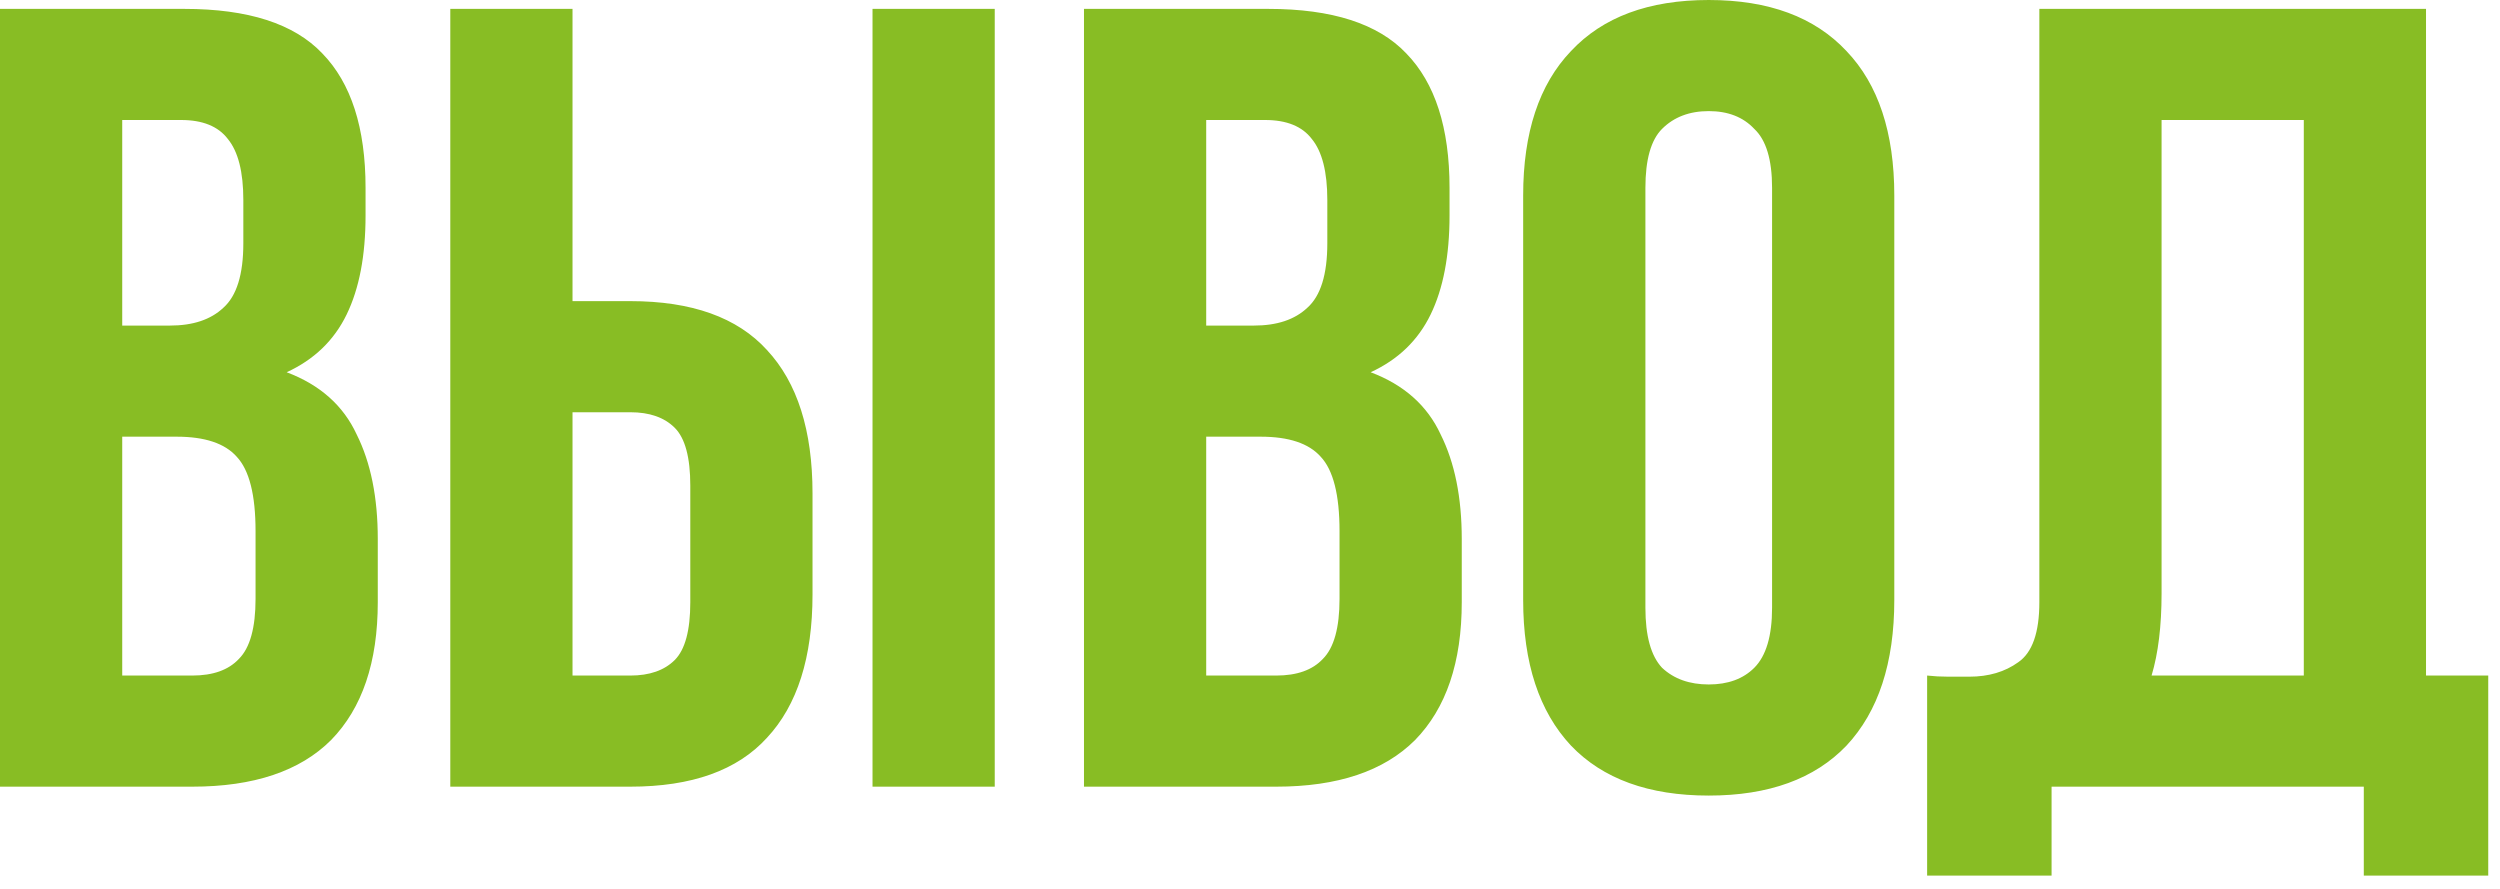
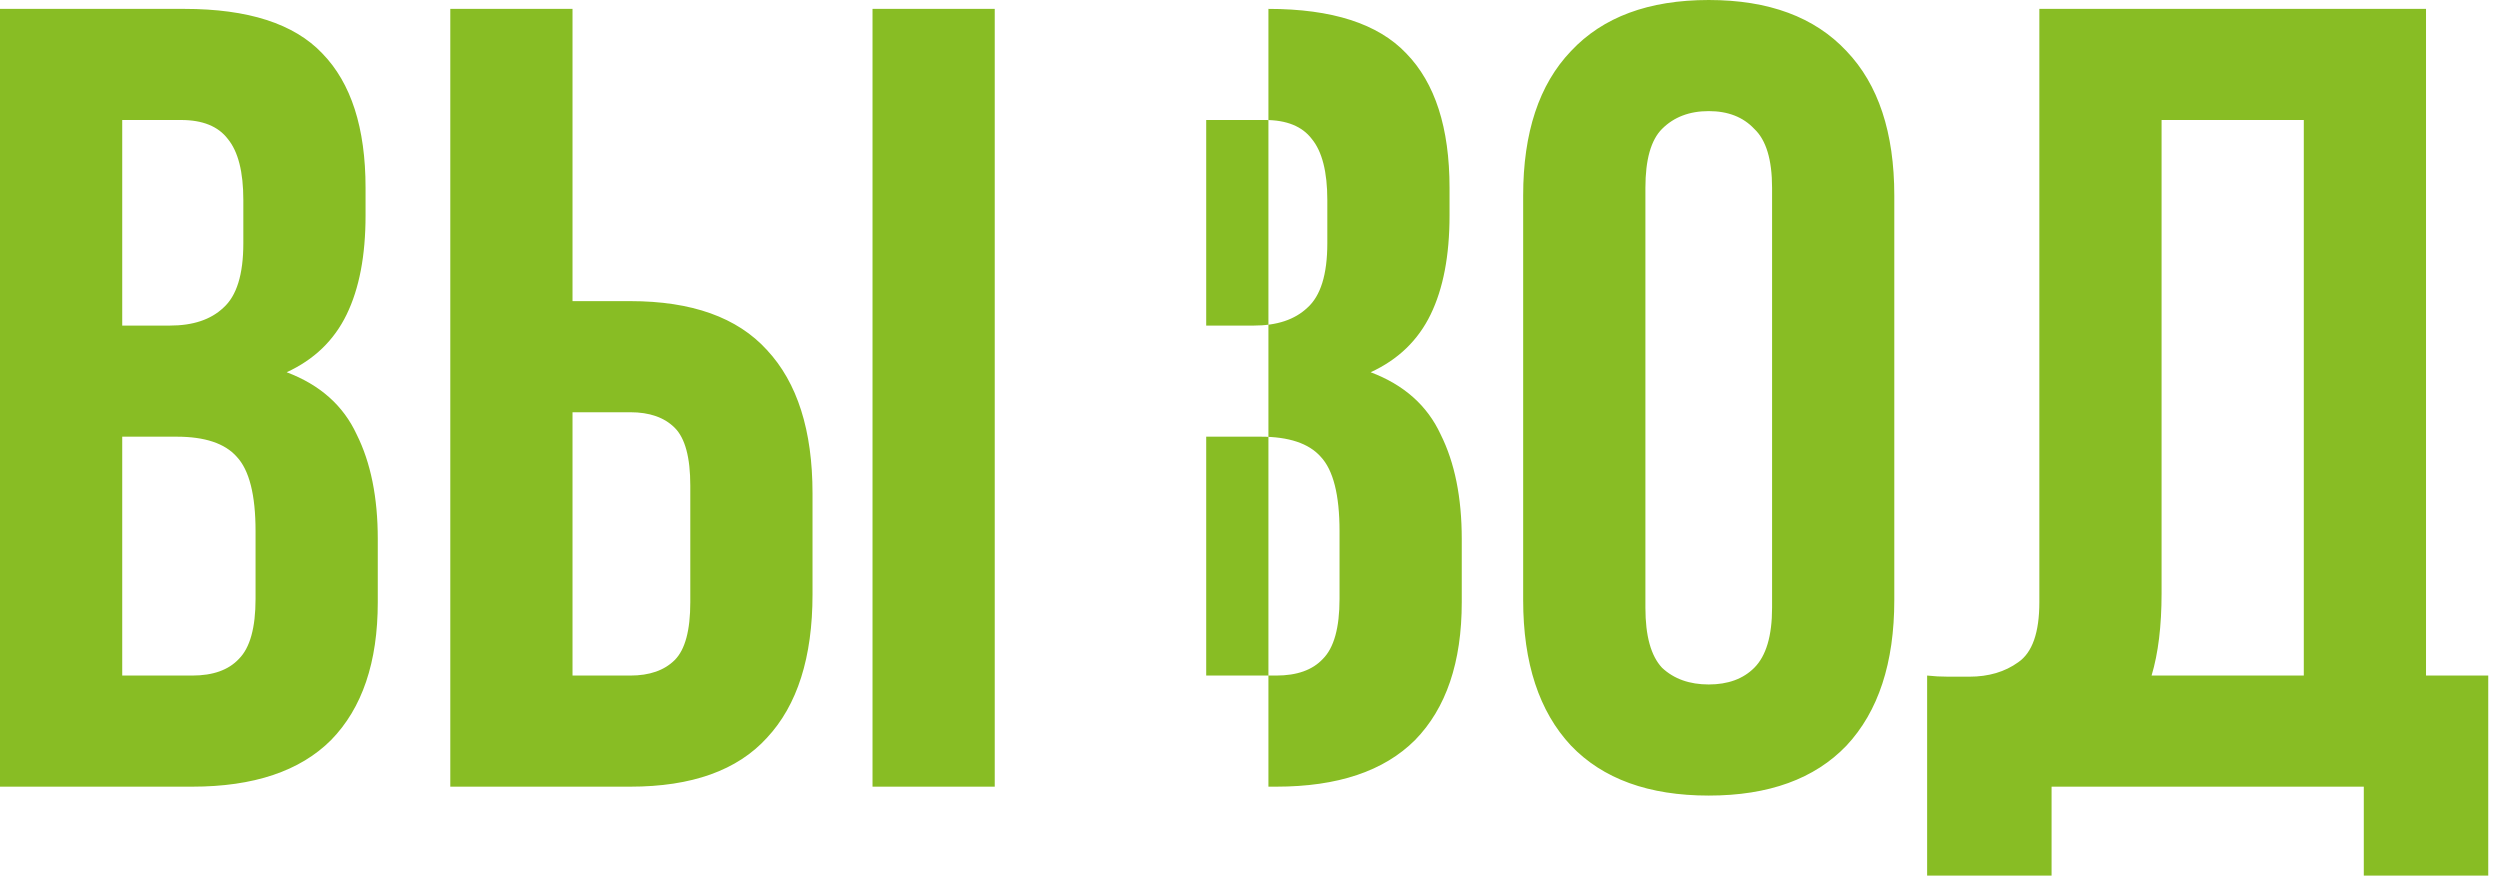
<svg xmlns="http://www.w3.org/2000/svg" width="135" height="48" viewBox="0 0 135 48" fill="none">
-   <path d="M9.96 0.48C13.4 0.48 15.88 1.28 17.4 2.88C18.96 4.48 19.74 6.9 19.74 10.14V11.64C19.74 13.8 19.4 15.581 18.72 16.98C18.04 18.381 16.96 19.421 15.48 20.101C17.28 20.78 18.54 21.901 19.26 23.46C20.02 24.98 20.4 26.86 20.4 29.101V32.52C20.4 35.761 19.56 38.24 17.88 39.961C16.2 41.641 13.7 42.48 10.38 42.48H-2.42442e-05V0.48H9.96ZM6.6 23.581V36.48H10.38C11.5 36.48 12.34 36.181 12.9 35.581C13.5 34.98 13.8 33.901 13.8 32.34V28.68C13.8 26.721 13.46 25.381 12.78 24.66C12.14 23.941 11.06 23.581 9.54 23.581H6.6ZM6.6 6.48V17.581H9.18C10.42 17.581 11.38 17.261 12.06 16.62C12.78 15.98 13.14 14.82 13.14 13.14V10.8C13.14 9.28 12.86 8.18 12.3 7.5C11.78 6.82 10.94 6.48 9.78 6.48H6.6ZM34.036 36.48C35.076 36.48 35.876 36.2 36.436 35.641C36.996 35.081 37.276 34.041 37.276 32.52V26.221C37.276 24.701 36.996 23.66 36.436 23.101C35.876 22.541 35.076 22.261 34.036 22.261H30.916V36.48H34.036ZM24.316 42.48V0.48H30.916V16.261H34.036C37.356 16.261 39.816 17.14 41.416 18.901C43.056 20.66 43.876 23.241 43.876 26.64V32.1C43.876 35.501 43.056 38.081 41.416 39.84C39.816 41.6 37.356 42.48 34.036 42.48H24.316ZM47.116 0.48H53.716V42.48H47.116V0.48ZM68.495 0.48C71.935 0.48 74.415 1.28 75.935 2.88C77.495 4.48 78.275 6.9 78.275 10.14V11.64C78.275 13.8 77.935 15.581 77.255 16.98C76.575 18.381 75.495 19.421 74.015 20.101C75.815 20.78 77.075 21.901 77.795 23.46C78.555 24.98 78.935 26.86 78.935 29.101V32.52C78.935 35.761 78.095 38.24 76.415 39.961C74.735 41.641 72.235 42.48 68.915 42.48H58.535V0.48H68.495ZM65.135 23.581V36.48H68.915C70.035 36.48 70.875 36.181 71.435 35.581C72.035 34.98 72.335 33.901 72.335 32.34V28.68C72.335 26.721 71.995 25.381 71.315 24.66C70.675 23.941 69.595 23.581 68.075 23.581H65.135ZM65.135 6.48V17.581H67.715C68.955 17.581 69.915 17.261 70.595 16.62C71.315 15.98 71.675 14.82 71.675 13.14V10.8C71.675 9.28 71.395 8.18 70.835 7.5C70.315 6.82 69.475 6.48 68.315 6.48H65.135ZM88.852 32.821C88.852 34.34 89.151 35.42 89.751 36.06C90.391 36.66 91.231 36.961 92.272 36.961C93.311 36.961 94.132 36.66 94.731 36.06C95.371 35.42 95.692 34.34 95.692 32.821V10.14C95.692 8.62 95.371 7.56 94.731 6.96C94.132 6.32 93.311 6 92.272 6C91.231 6 90.391 6.32 89.751 6.96C89.151 7.56 88.852 8.62 88.852 10.14V32.821ZM82.251 10.56C82.251 7.16 83.112 4.56 84.832 2.76C86.552 0.92 89.031 0 92.272 0C95.511 0 97.992 0.92 99.712 2.76C101.432 4.56 102.292 7.16 102.292 10.56V32.401C102.292 35.8 101.432 38.42 99.712 40.261C97.992 42.06 95.511 42.961 92.272 42.961C89.031 42.961 86.552 42.06 84.832 40.261C83.112 38.42 82.251 35.8 82.251 32.401V10.56ZM104.065 36.48C104.425 36.52 104.805 36.541 105.205 36.541C105.605 36.541 105.985 36.541 106.345 36.541C107.385 36.541 108.265 36.281 108.985 35.761C109.745 35.24 110.125 34.16 110.125 32.52V0.48H131.005V36.48H134.365V47.281H127.645V42.48H110.785V47.281H104.065V36.48ZM116.725 32.041C116.725 33.8 116.545 35.281 116.185 36.48H124.405V6.48H116.725V32.041Z" fill="#88BD24" />
+   <path d="M9.96 0.48C13.4 0.48 15.88 1.28 17.4 2.88C18.96 4.48 19.74 6.9 19.74 10.14V11.64C19.74 13.8 19.4 15.581 18.72 16.98C18.04 18.381 16.96 19.421 15.48 20.101C17.28 20.78 18.54 21.901 19.26 23.46C20.02 24.98 20.4 26.86 20.4 29.101V32.52C20.4 35.761 19.56 38.24 17.88 39.961C16.2 41.641 13.7 42.48 10.38 42.48H-2.42442e-05V0.48H9.96ZM6.6 23.581V36.48H10.38C11.5 36.48 12.34 36.181 12.9 35.581C13.5 34.98 13.8 33.901 13.8 32.34V28.68C13.8 26.721 13.46 25.381 12.78 24.66C12.14 23.941 11.06 23.581 9.54 23.581H6.6ZM6.6 6.48V17.581H9.18C10.42 17.581 11.38 17.261 12.06 16.62C12.78 15.98 13.14 14.82 13.14 13.14V10.8C13.14 9.28 12.86 8.18 12.3 7.5C11.78 6.82 10.94 6.48 9.78 6.48H6.6ZM34.036 36.48C35.076 36.48 35.876 36.2 36.436 35.641C36.996 35.081 37.276 34.041 37.276 32.52V26.221C37.276 24.701 36.996 23.66 36.436 23.101C35.876 22.541 35.076 22.261 34.036 22.261H30.916V36.48H34.036ZM24.316 42.48V0.48H30.916V16.261H34.036C37.356 16.261 39.816 17.14 41.416 18.901C43.056 20.66 43.876 23.241 43.876 26.64V32.1C43.876 35.501 43.056 38.081 41.416 39.84C39.816 41.6 37.356 42.48 34.036 42.48H24.316ZM47.116 0.48H53.716V42.48H47.116V0.48ZM68.495 0.48C71.935 0.48 74.415 1.28 75.935 2.88C77.495 4.48 78.275 6.9 78.275 10.14V11.64C78.275 13.8 77.935 15.581 77.255 16.98C76.575 18.381 75.495 19.421 74.015 20.101C75.815 20.78 77.075 21.901 77.795 23.46C78.555 24.98 78.935 26.86 78.935 29.101V32.52C78.935 35.761 78.095 38.24 76.415 39.961C74.735 41.641 72.235 42.48 68.915 42.48H58.535H68.495ZM65.135 23.581V36.48H68.915C70.035 36.48 70.875 36.181 71.435 35.581C72.035 34.98 72.335 33.901 72.335 32.34V28.68C72.335 26.721 71.995 25.381 71.315 24.66C70.675 23.941 69.595 23.581 68.075 23.581H65.135ZM65.135 6.48V17.581H67.715C68.955 17.581 69.915 17.261 70.595 16.62C71.315 15.98 71.675 14.82 71.675 13.14V10.8C71.675 9.28 71.395 8.18 70.835 7.5C70.315 6.82 69.475 6.48 68.315 6.48H65.135ZM88.852 32.821C88.852 34.34 89.151 35.42 89.751 36.06C90.391 36.66 91.231 36.961 92.272 36.961C93.311 36.961 94.132 36.66 94.731 36.06C95.371 35.42 95.692 34.34 95.692 32.821V10.14C95.692 8.62 95.371 7.56 94.731 6.96C94.132 6.32 93.311 6 92.272 6C91.231 6 90.391 6.32 89.751 6.96C89.151 7.56 88.852 8.62 88.852 10.14V32.821ZM82.251 10.56C82.251 7.16 83.112 4.56 84.832 2.76C86.552 0.92 89.031 0 92.272 0C95.511 0 97.992 0.92 99.712 2.76C101.432 4.56 102.292 7.16 102.292 10.56V32.401C102.292 35.8 101.432 38.42 99.712 40.261C97.992 42.06 95.511 42.961 92.272 42.961C89.031 42.961 86.552 42.06 84.832 40.261C83.112 38.42 82.251 35.8 82.251 32.401V10.56ZM104.065 36.48C104.425 36.52 104.805 36.541 105.205 36.541C105.605 36.541 105.985 36.541 106.345 36.541C107.385 36.541 108.265 36.281 108.985 35.761C109.745 35.24 110.125 34.16 110.125 32.52V0.48H131.005V36.48H134.365V47.281H127.645V42.48H110.785V47.281H104.065V36.48ZM116.725 32.041C116.725 33.8 116.545 35.281 116.185 36.48H124.405V6.48H116.725V32.041Z" fill="#88BD24" />
</svg>